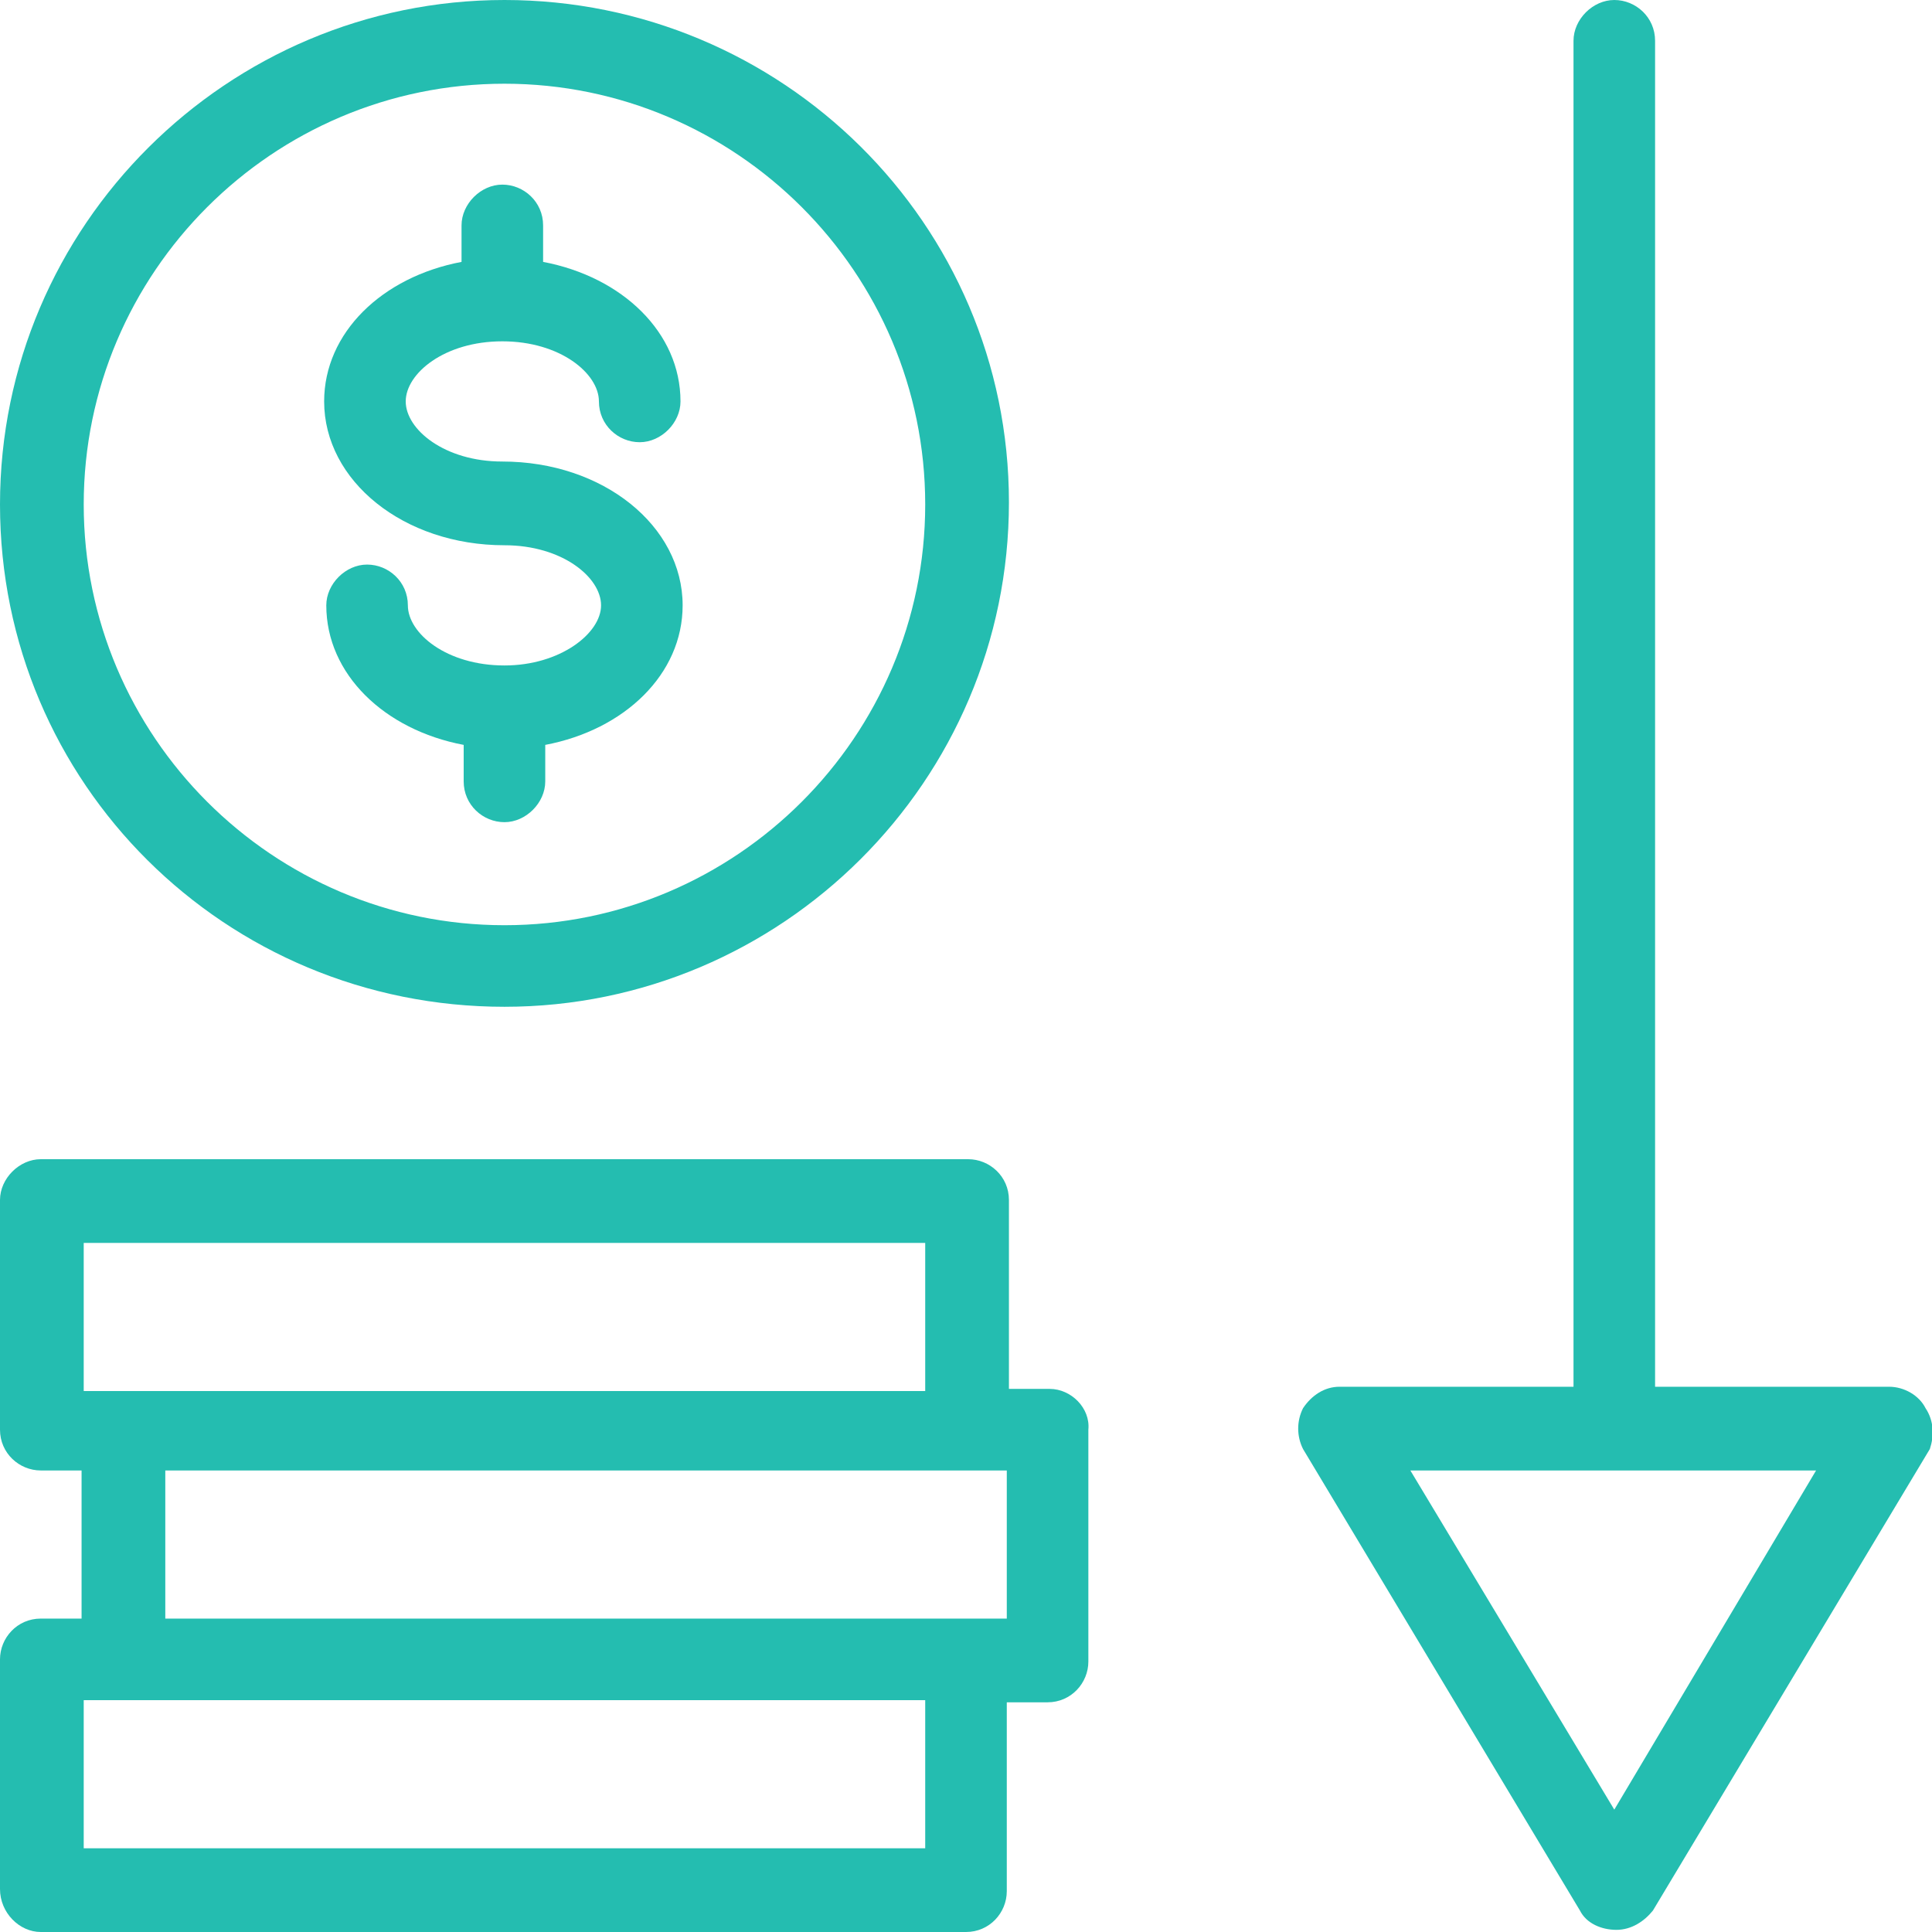
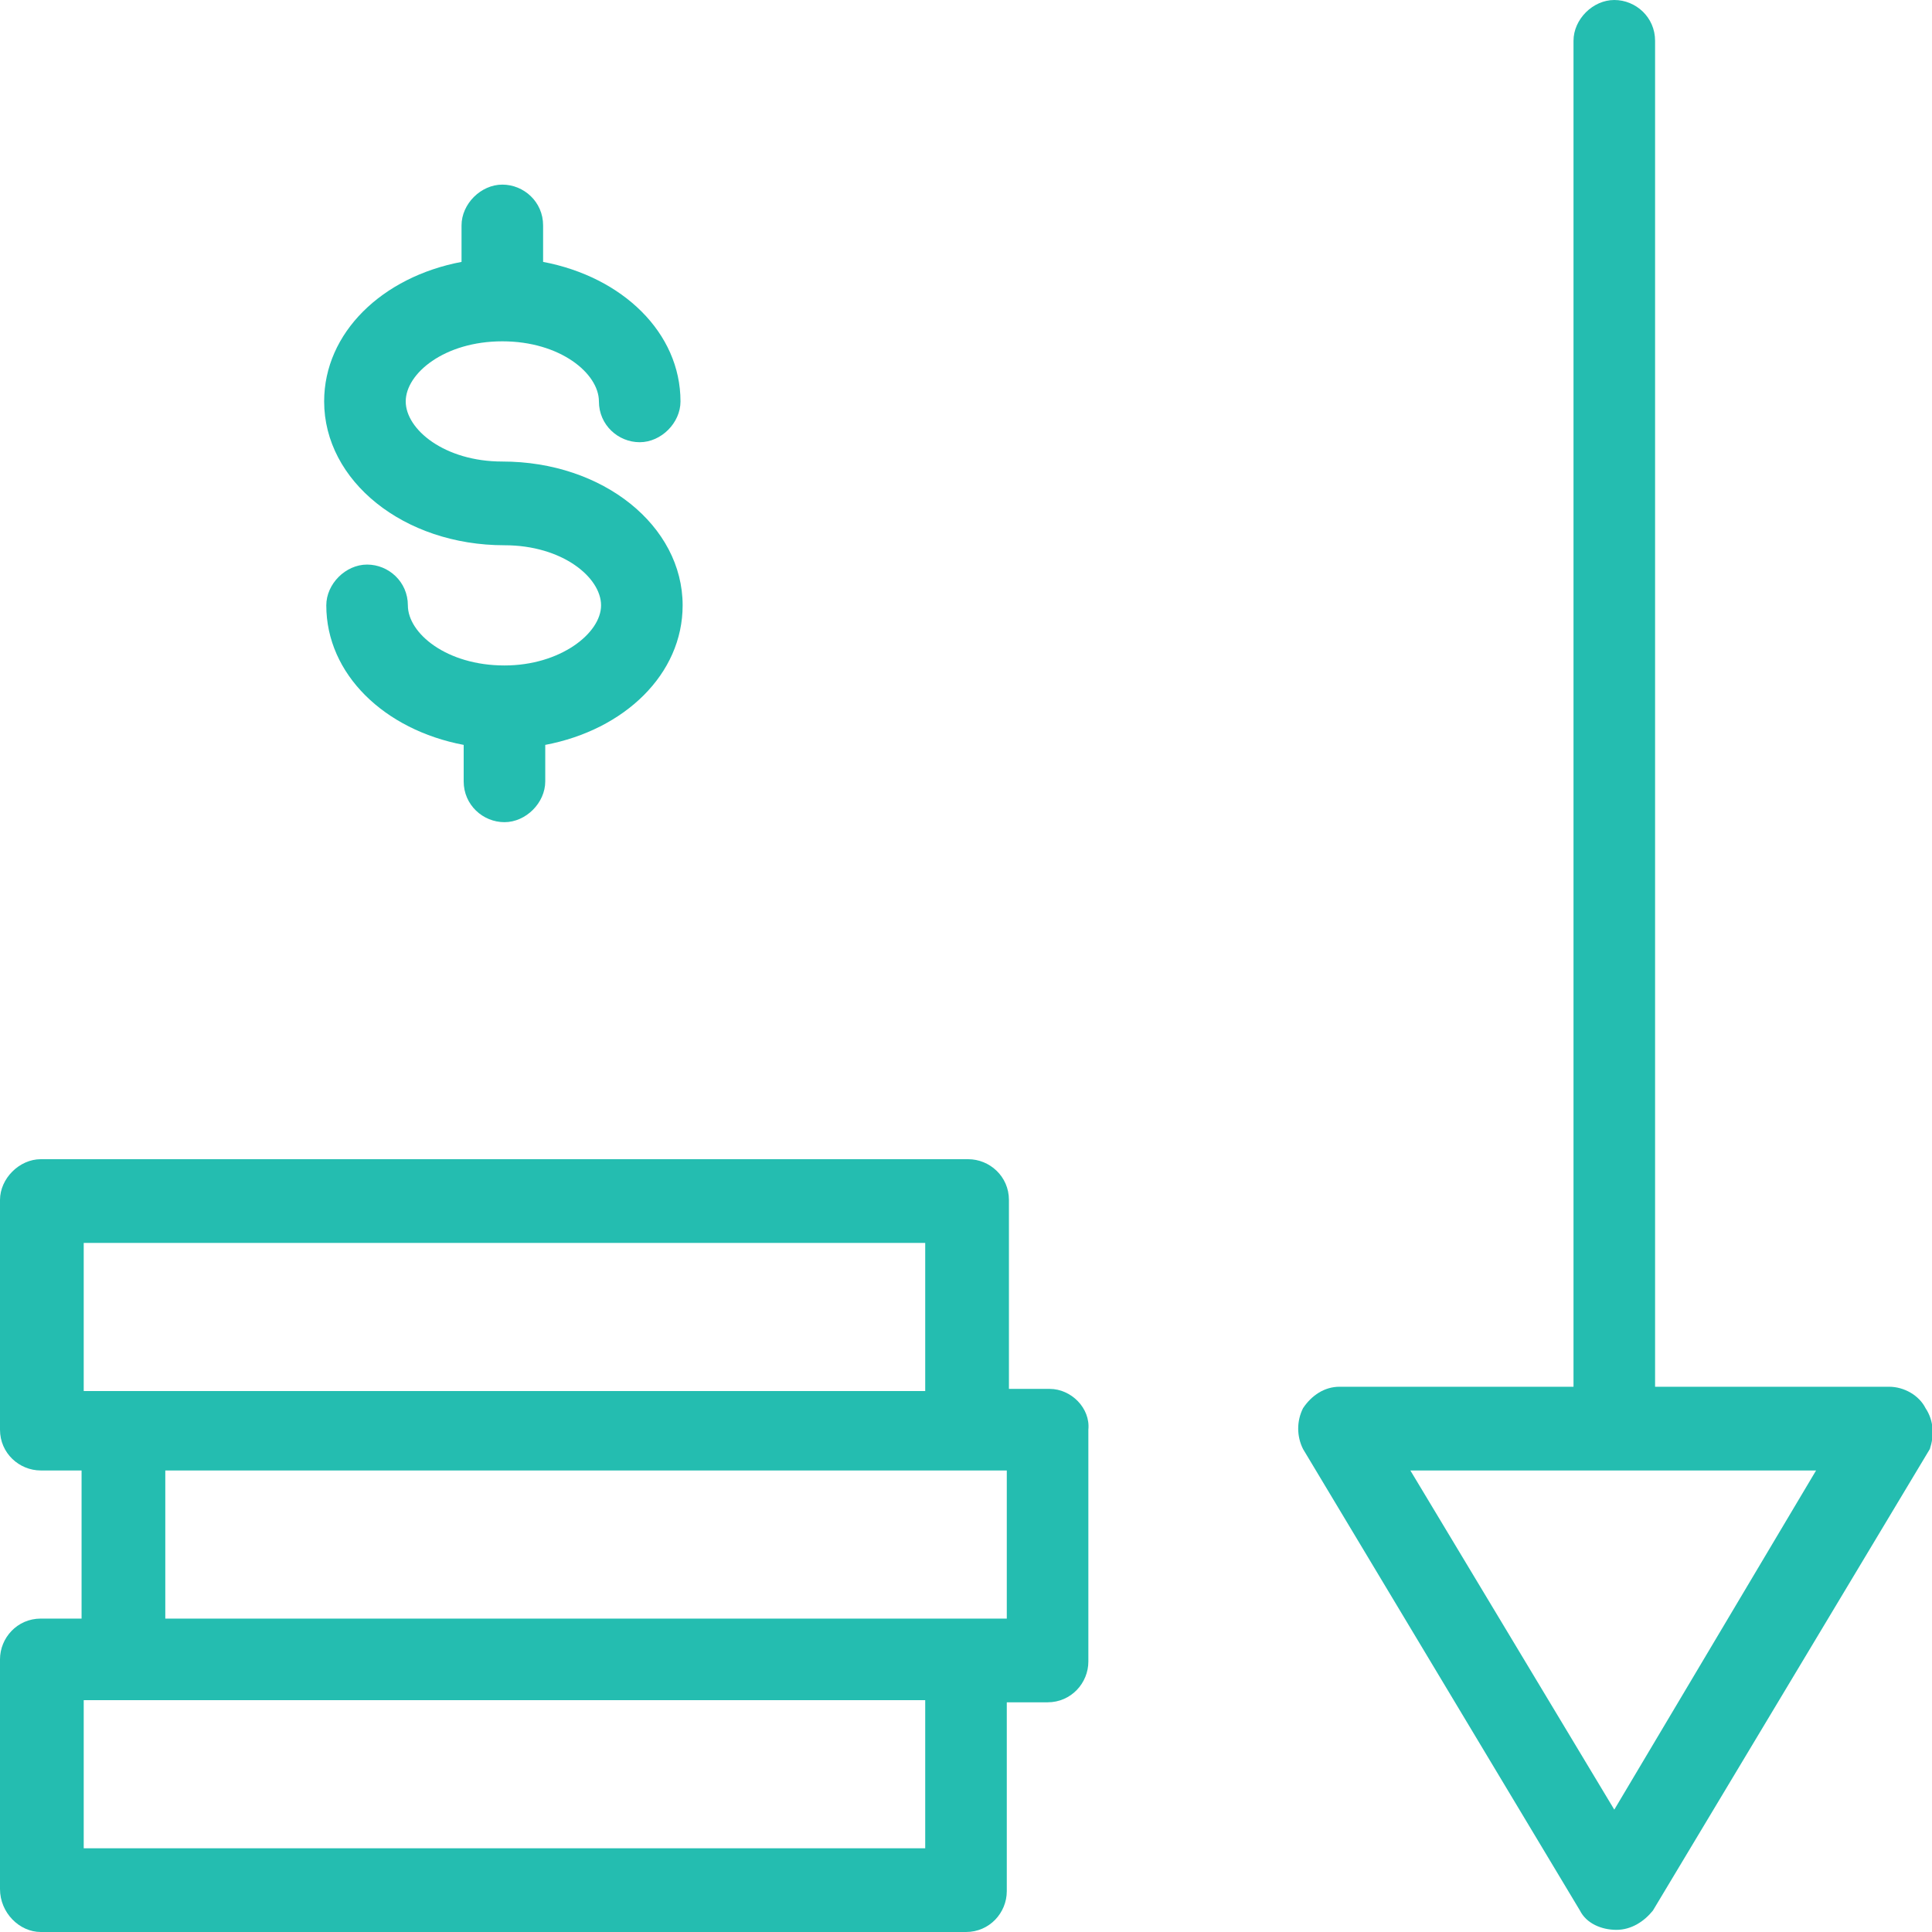
<svg xmlns="http://www.w3.org/2000/svg" version="1.1" id="Calque_1" x="0px" y="0px" viewBox="0 0 90 90" enable-background="new 0 0 90 90" xml:space="preserve">
  <g>
    <path fill="#24BDB0" d="M89.7,65.6c-0.3-0.6-1-1-1.7-1H77.1V1.9c0-1.1-0.9-1.9-1.9-1.9s-1.9,0.9-1.9,1.9v62.7H62.4   c-0.7,0-1.3,0.4-1.7,1c-0.3,0.6-0.3,1.3,0,1.9l12.9,21.5c0.3,0.6,1,0.9,1.7,0.9s1.3-0.4,1.7-0.9l12.9-21.5   C90.1,66.9,90.1,66.2,89.7,65.6z M75.2,84.3l-9.5-15.8h18.9L75.2,84.3z" />
    <path fill="#24BDB0" d="M48.9,64.7h-1.9v-8.8c0-1.1-0.9-1.9-1.9-1.9H1.9C0.9,54,0,54.9,0,55.9v10.7c0,1.1,0.9,1.9,1.9,1.9h1.9v6.9   H1.9c-1.1,0-1.9,0.9-1.9,1.9v10.7C0,89.1,0.9,90,1.9,90H45c1.1,0,1.9-0.9,1.9-1.9v-8.8h1.9c1.1,0,1.9-0.9,1.9-1.9V66.6   C50.8,65.6,49.9,64.7,48.9,64.7z M3.9,57.9h39.2v6.9H5.8H3.9V57.9z M43.1,86.1H3.9v-6.9h1.9h37.3V86.1z M46.9,75.4H45H7.7v-6.9H45   h1.9V75.4z" />
-     <path fill="#24BDB0" d="M23.5,46.9c12.9,0,23.5-10.5,23.5-23.5S36.4,0,23.5,0S0,10.5,0,23.5S10.5,46.9,23.5,46.9z M23.5,3.9   c10.8,0,19.6,8.8,19.6,19.6c0,10.8-8.8,19.6-19.6,19.6c-10.8,0-19.6-8.8-19.6-19.6C3.9,12.7,12.7,3.9,23.5,3.9z" />
    <path fill="#24BDB0" d="M23.5,31c-2.7,0-4.5-1.5-4.5-2.8c0-1.1-0.9-1.9-1.9-1.9s-1.9,0.9-1.9,1.9c0,3.2,2.7,5.8,6.4,6.5v1.7   c0,1.1,0.9,1.9,1.9,1.9s1.9-0.9,1.9-1.9v-1.7c3.7-0.7,6.4-3.3,6.4-6.5c0-3.7-3.7-6.7-8.4-6.7c-2.7,0-4.5-1.5-4.5-2.8   s1.8-2.8,4.5-2.8s4.5,1.5,4.5,2.8c0,1.1,0.9,1.9,1.9,1.9s1.9-0.9,1.9-1.9c0-3.2-2.7-5.8-6.4-6.5v-1.7c0-1.1-0.9-1.9-1.9-1.9   s-1.9,0.9-1.9,1.9v1.7c-3.7,0.7-6.4,3.3-6.4,6.5c0,3.7,3.7,6.7,8.4,6.7c2.7,0,4.5,1.5,4.5,2.8S26.1,31,23.5,31z" />
  </g>
</svg>